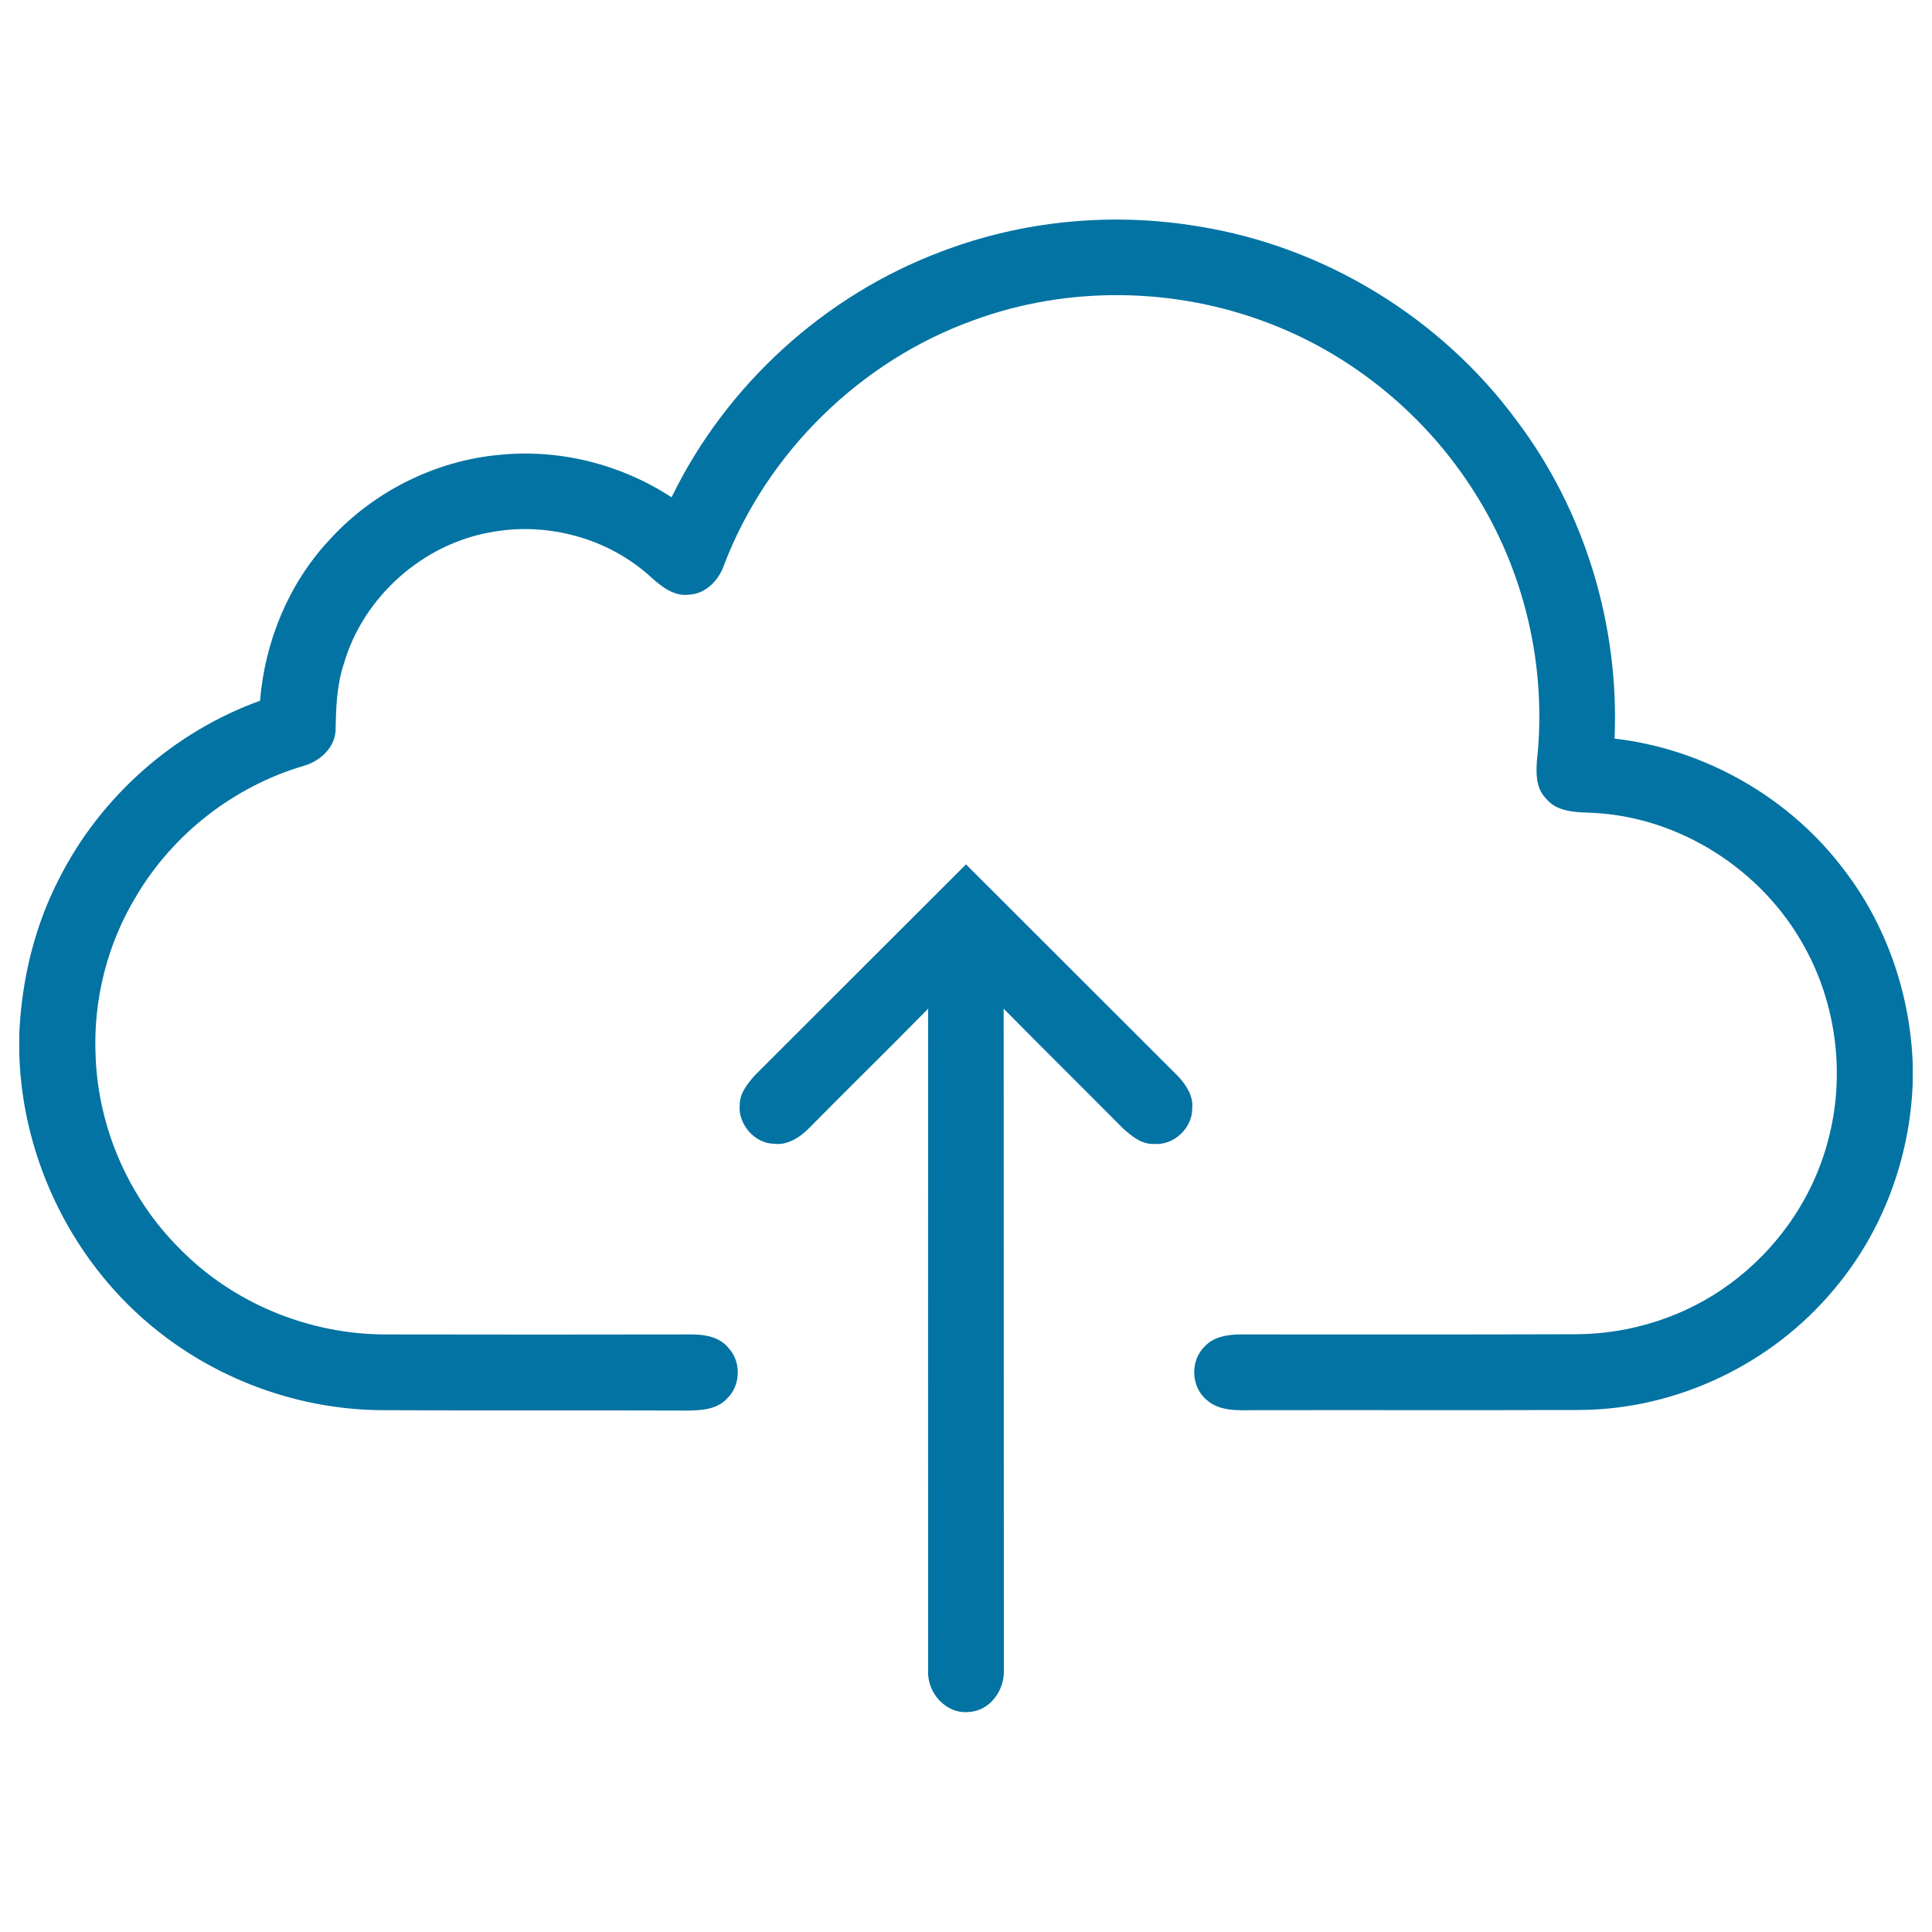
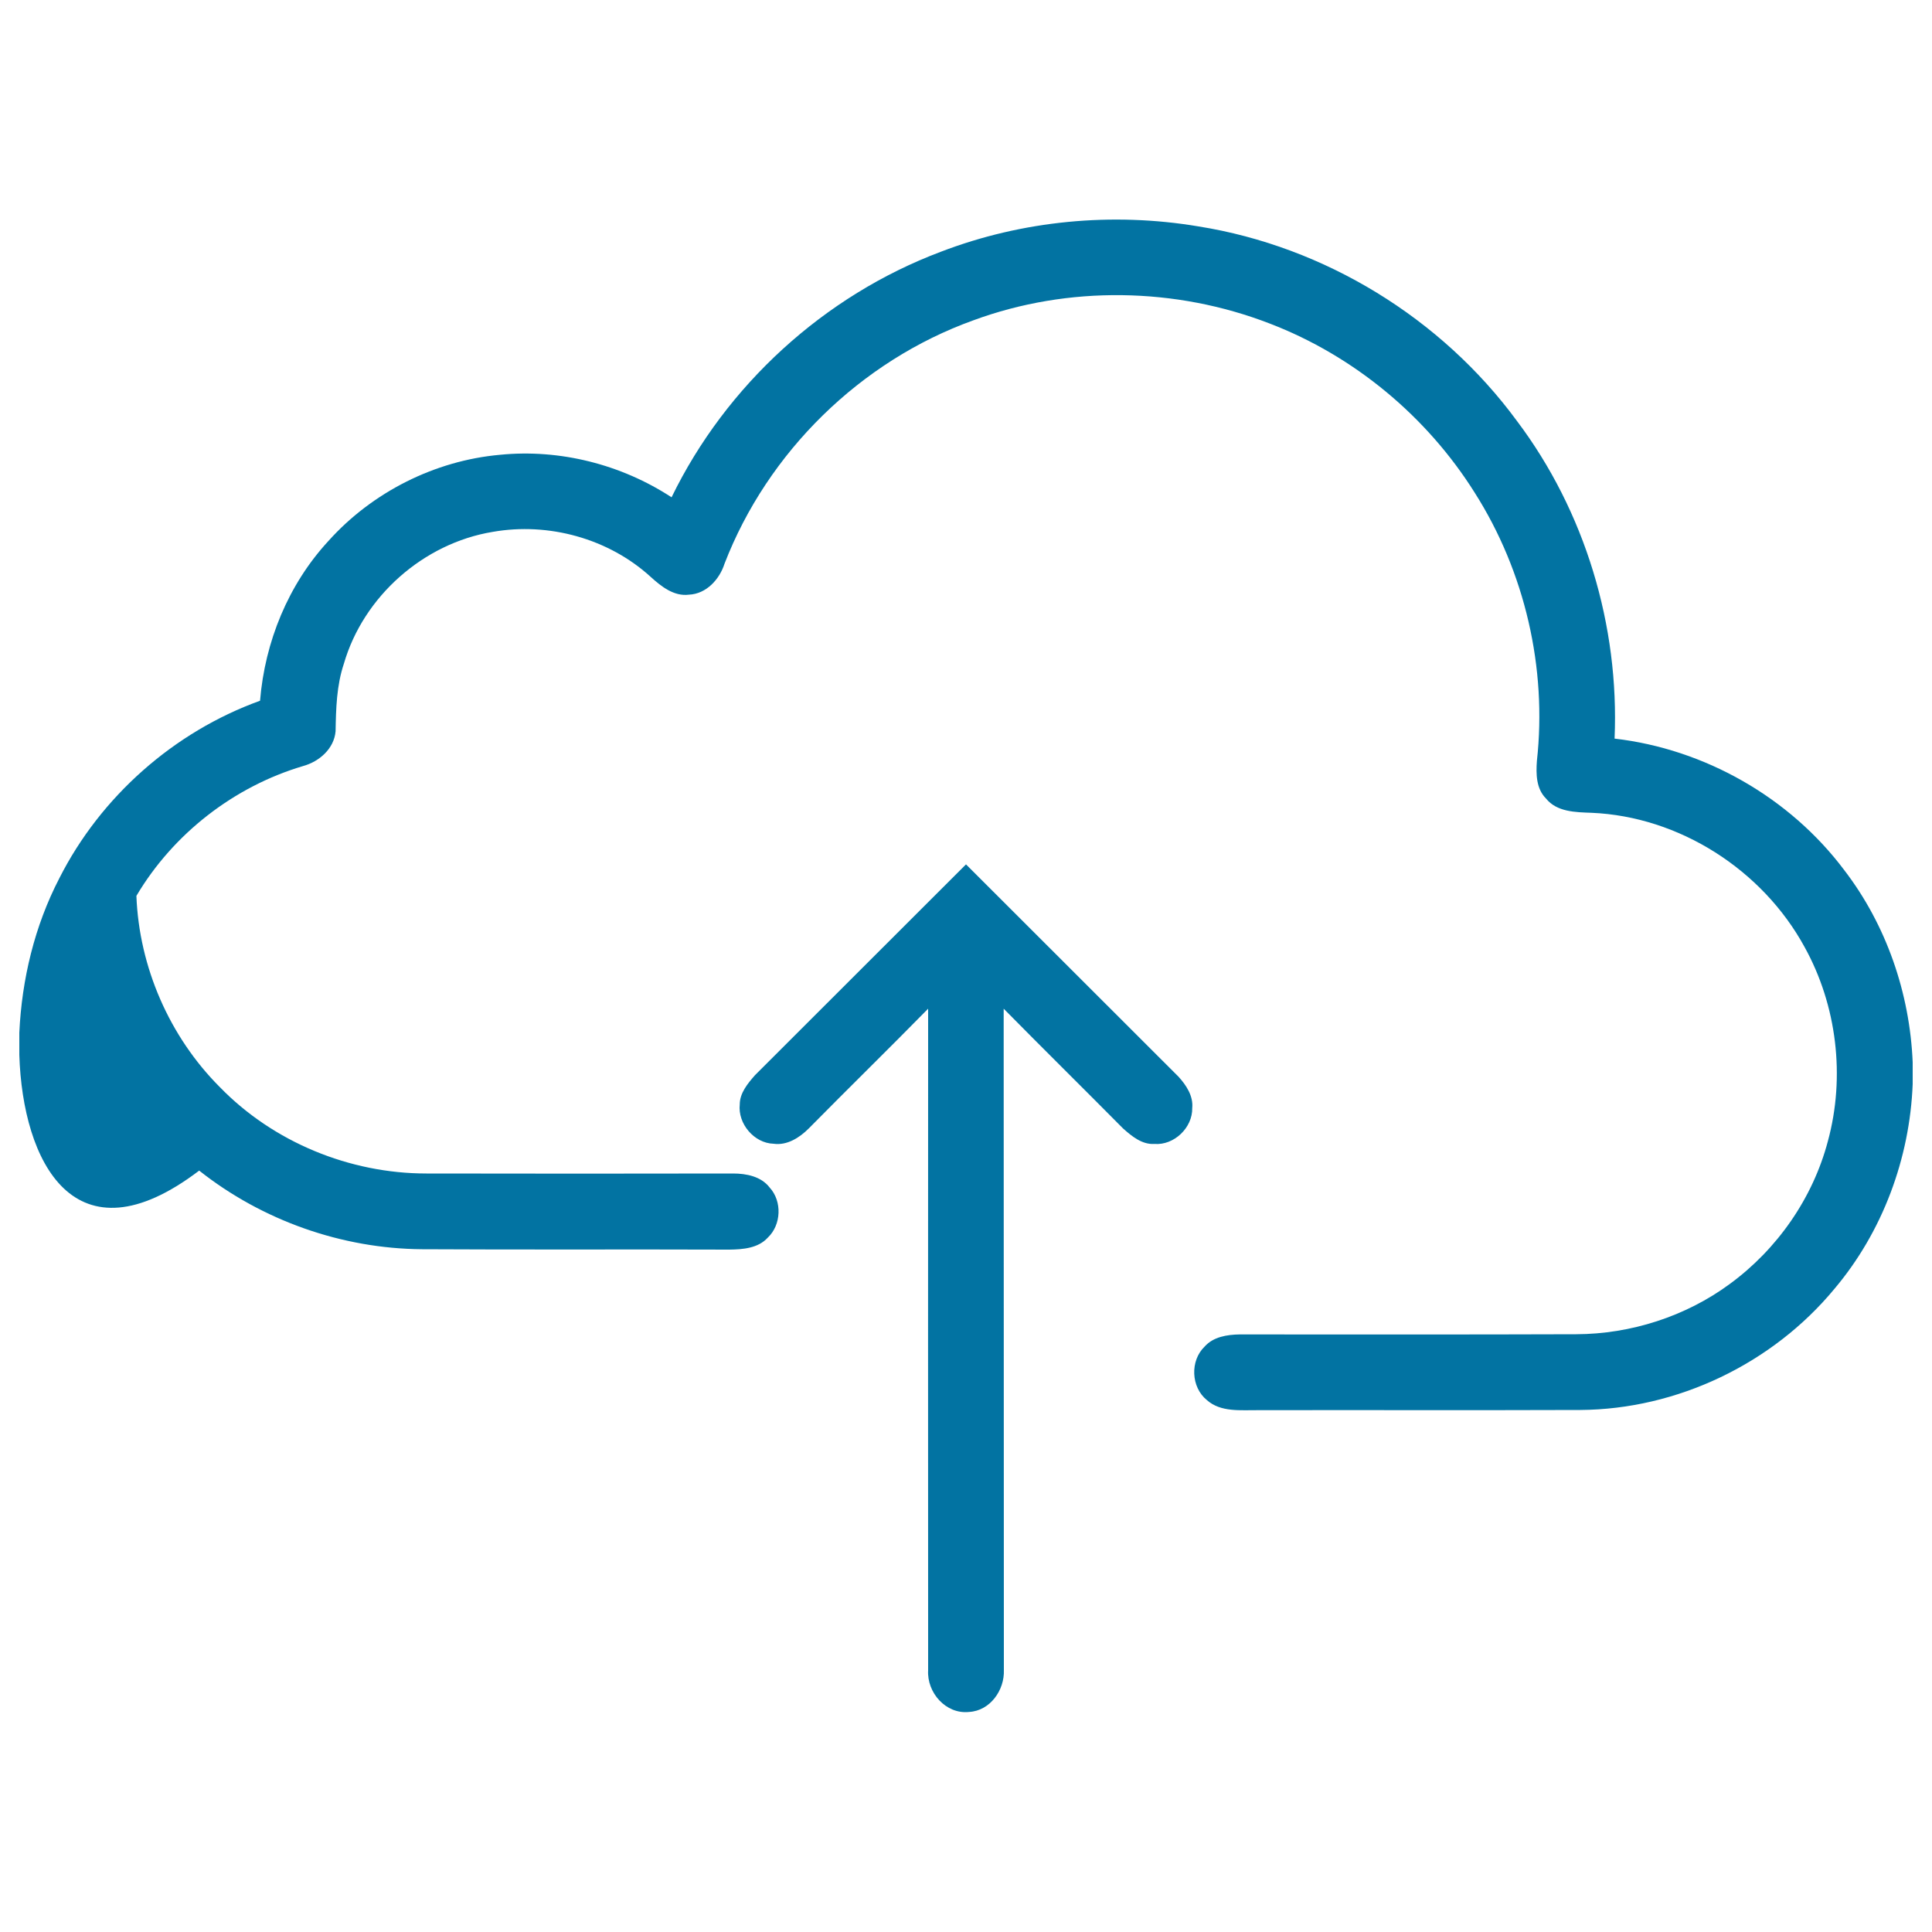
<svg xmlns="http://www.w3.org/2000/svg" viewBox="0 0 1000 1000" style="fill:#0273a2">
  <title>Upload Cloud SVG icon</title>
-   <path d="M487,130.3c42.2-16.2,88.8-20.6,133.4-13.1c65.2,10.4,125.6,47.4,164.7,100.6c35.3,46.8,53.1,106,50.6,164.5c46.7,5.4,90.7,30.5,118.9,68.1c21.8,28.4,33.9,63.7,35.4,99.4v11.3c-1.5,38.5-15.6,76.5-40.5,106c-32,38.7-81.3,62.4-131.6,62.7c-55.6,0.2-111.1,0-166.7,0.1c-8.9-0.1-19.3,1.2-26.5-5.2c-8.3-6.7-8.8-20.4-1.2-27.7c4.5-5.1,11.7-6.2,18.1-6.3c58.1,0,116.1,0.1,174.2-0.1c28.3-0.1,56.7-9.2,79.5-26c24.6-18,43-44.4,50.8-73.9c9.1-33.4,4.7-70.3-12.1-100.6c-21.8-39.9-64.8-67.5-110.3-69.4c-8.2-0.3-17.9-0.4-23.5-7.4c-5.1-5.1-5.2-12.7-4.7-19.5c5.3-48.1-6.2-97.9-32.2-138.8c-24.8-39.5-62.5-70.8-106-87.5c-48.8-18.9-104.4-19.8-153.5-1.7C445.4,186.8,397.3,234,375,291.8c-2.6,8.1-9.4,15.6-18.4,16c-7.8,1-14.4-4.3-19.8-9.2c-21.8-19.9-52.9-28.4-81.8-23.3c-35.8,5.9-66.9,33.4-77,68.2c-3.8,11.3-4.1,23.3-4.3,35c-0.8,9.1-8.5,15.7-16.8,18c-35.8,10.6-67.3,35.1-86.3,67.2C55.4,488.6,48.1,518,49.5,547c1.4,36.8,17.1,72.9,43.2,99c27.7,28.5,67.2,44.7,106.9,44.7c52.9,0.1,105.8,0.1,158.7,0c6.9,0,14.6,1.5,19,7.3c6.5,7.1,6,19.3-1,25.9c-5,5.5-12.9,6.1-19.9,6.2c-53-0.2-106,0.1-159-0.2c-41.6-0.3-82.8-14.9-115.4-40.7C38.5,655,11.7,601.2,10,546v-11.5c1.3-27.7,7.9-55.2,20.7-79.9c21.4-42.3,59.3-75.8,103.9-91.9c2.5-30.5,14.6-60.2,35.4-82.7c22.6-25.2,55-41.6,88.8-44.6c31-3.1,62.8,5,88.8,22C375.8,199.4,426.6,153,487,130.3z M390.8,556.5c36.4-36.3,72.8-72.8,109.2-109.1c36.7,36.6,73.3,73.3,110,109.9c4,4.4,7.7,10,7.1,16.2c0.2,10.2-9.4,19.4-19.6,18.6c-6.4,0.4-11.7-4-16.2-8c-20.5-20.7-41.3-41.2-61.8-62c0.1,114.1,0,228.2,0.1,342.3c0.4,10.4-7.1,21.1-18,21.7c-12,1.3-21.9-10-21.2-21.6c0-114.1-0.1-228.3,0-342.4c-20.4,20.8-41.3,41.2-61.8,62c-4.7,4.7-11.2,8.9-18.2,7.9c-10.1-0.3-18.6-10.4-17.5-20.4C382.9,565.8,387,560.8,390.8,556.5z" />
+   <path d="M487,130.3c42.2-16.2,88.8-20.6,133.4-13.1c65.2,10.4,125.6,47.4,164.7,100.6c35.3,46.8,53.1,106,50.6,164.5c46.7,5.4,90.7,30.5,118.9,68.1c21.8,28.4,33.9,63.7,35.4,99.4v11.3c-1.5,38.5-15.6,76.5-40.5,106c-32,38.7-81.3,62.4-131.6,62.7c-55.6,0.2-111.1,0-166.7,0.1c-8.9-0.1-19.3,1.2-26.5-5.2c-8.3-6.7-8.8-20.4-1.2-27.7c4.5-5.1,11.7-6.2,18.1-6.3c58.1,0,116.1,0.1,174.2-0.1c28.3-0.1,56.7-9.2,79.5-26c24.6-18,43-44.4,50.8-73.9c9.1-33.4,4.7-70.3-12.1-100.6c-21.8-39.9-64.8-67.5-110.3-69.4c-8.2-0.3-17.9-0.4-23.5-7.4c-5.1-5.1-5.2-12.7-4.7-19.5c5.3-48.1-6.2-97.9-32.2-138.8c-24.8-39.5-62.5-70.8-106-87.5c-48.8-18.9-104.4-19.8-153.5-1.7C445.4,186.8,397.3,234,375,291.8c-2.6,8.1-9.4,15.6-18.4,16c-7.8,1-14.4-4.3-19.8-9.2c-21.8-19.9-52.9-28.4-81.8-23.3c-35.8,5.9-66.9,33.4-77,68.2c-3.8,11.3-4.1,23.3-4.3,35c-0.8,9.1-8.5,15.7-16.8,18c-35.8,10.6-67.3,35.1-86.3,67.2c1.4,36.8,17.1,72.9,43.2,99c27.7,28.5,67.2,44.7,106.9,44.7c52.9,0.1,105.8,0.1,158.7,0c6.9,0,14.6,1.5,19,7.3c6.5,7.1,6,19.3-1,25.9c-5,5.5-12.9,6.1-19.9,6.2c-53-0.2-106,0.1-159-0.2c-41.6-0.3-82.8-14.9-115.4-40.7C38.5,655,11.7,601.2,10,546v-11.5c1.3-27.7,7.9-55.2,20.7-79.9c21.4-42.3,59.3-75.8,103.9-91.9c2.5-30.5,14.6-60.2,35.4-82.7c22.6-25.2,55-41.6,88.8-44.6c31-3.1,62.8,5,88.8,22C375.8,199.4,426.6,153,487,130.3z M390.8,556.5c36.4-36.3,72.8-72.8,109.2-109.1c36.7,36.6,73.3,73.3,110,109.9c4,4.4,7.7,10,7.1,16.2c0.2,10.2-9.4,19.4-19.6,18.6c-6.4,0.4-11.7-4-16.2-8c-20.5-20.7-41.3-41.2-61.8-62c0.1,114.1,0,228.2,0.1,342.3c0.4,10.4-7.1,21.1-18,21.7c-12,1.3-21.9-10-21.2-21.6c0-114.1-0.1-228.3,0-342.4c-20.4,20.8-41.3,41.2-61.8,62c-4.7,4.7-11.2,8.9-18.2,7.9c-10.1-0.3-18.6-10.4-17.5-20.4C382.9,565.8,387,560.8,390.8,556.5z" />
</svg>